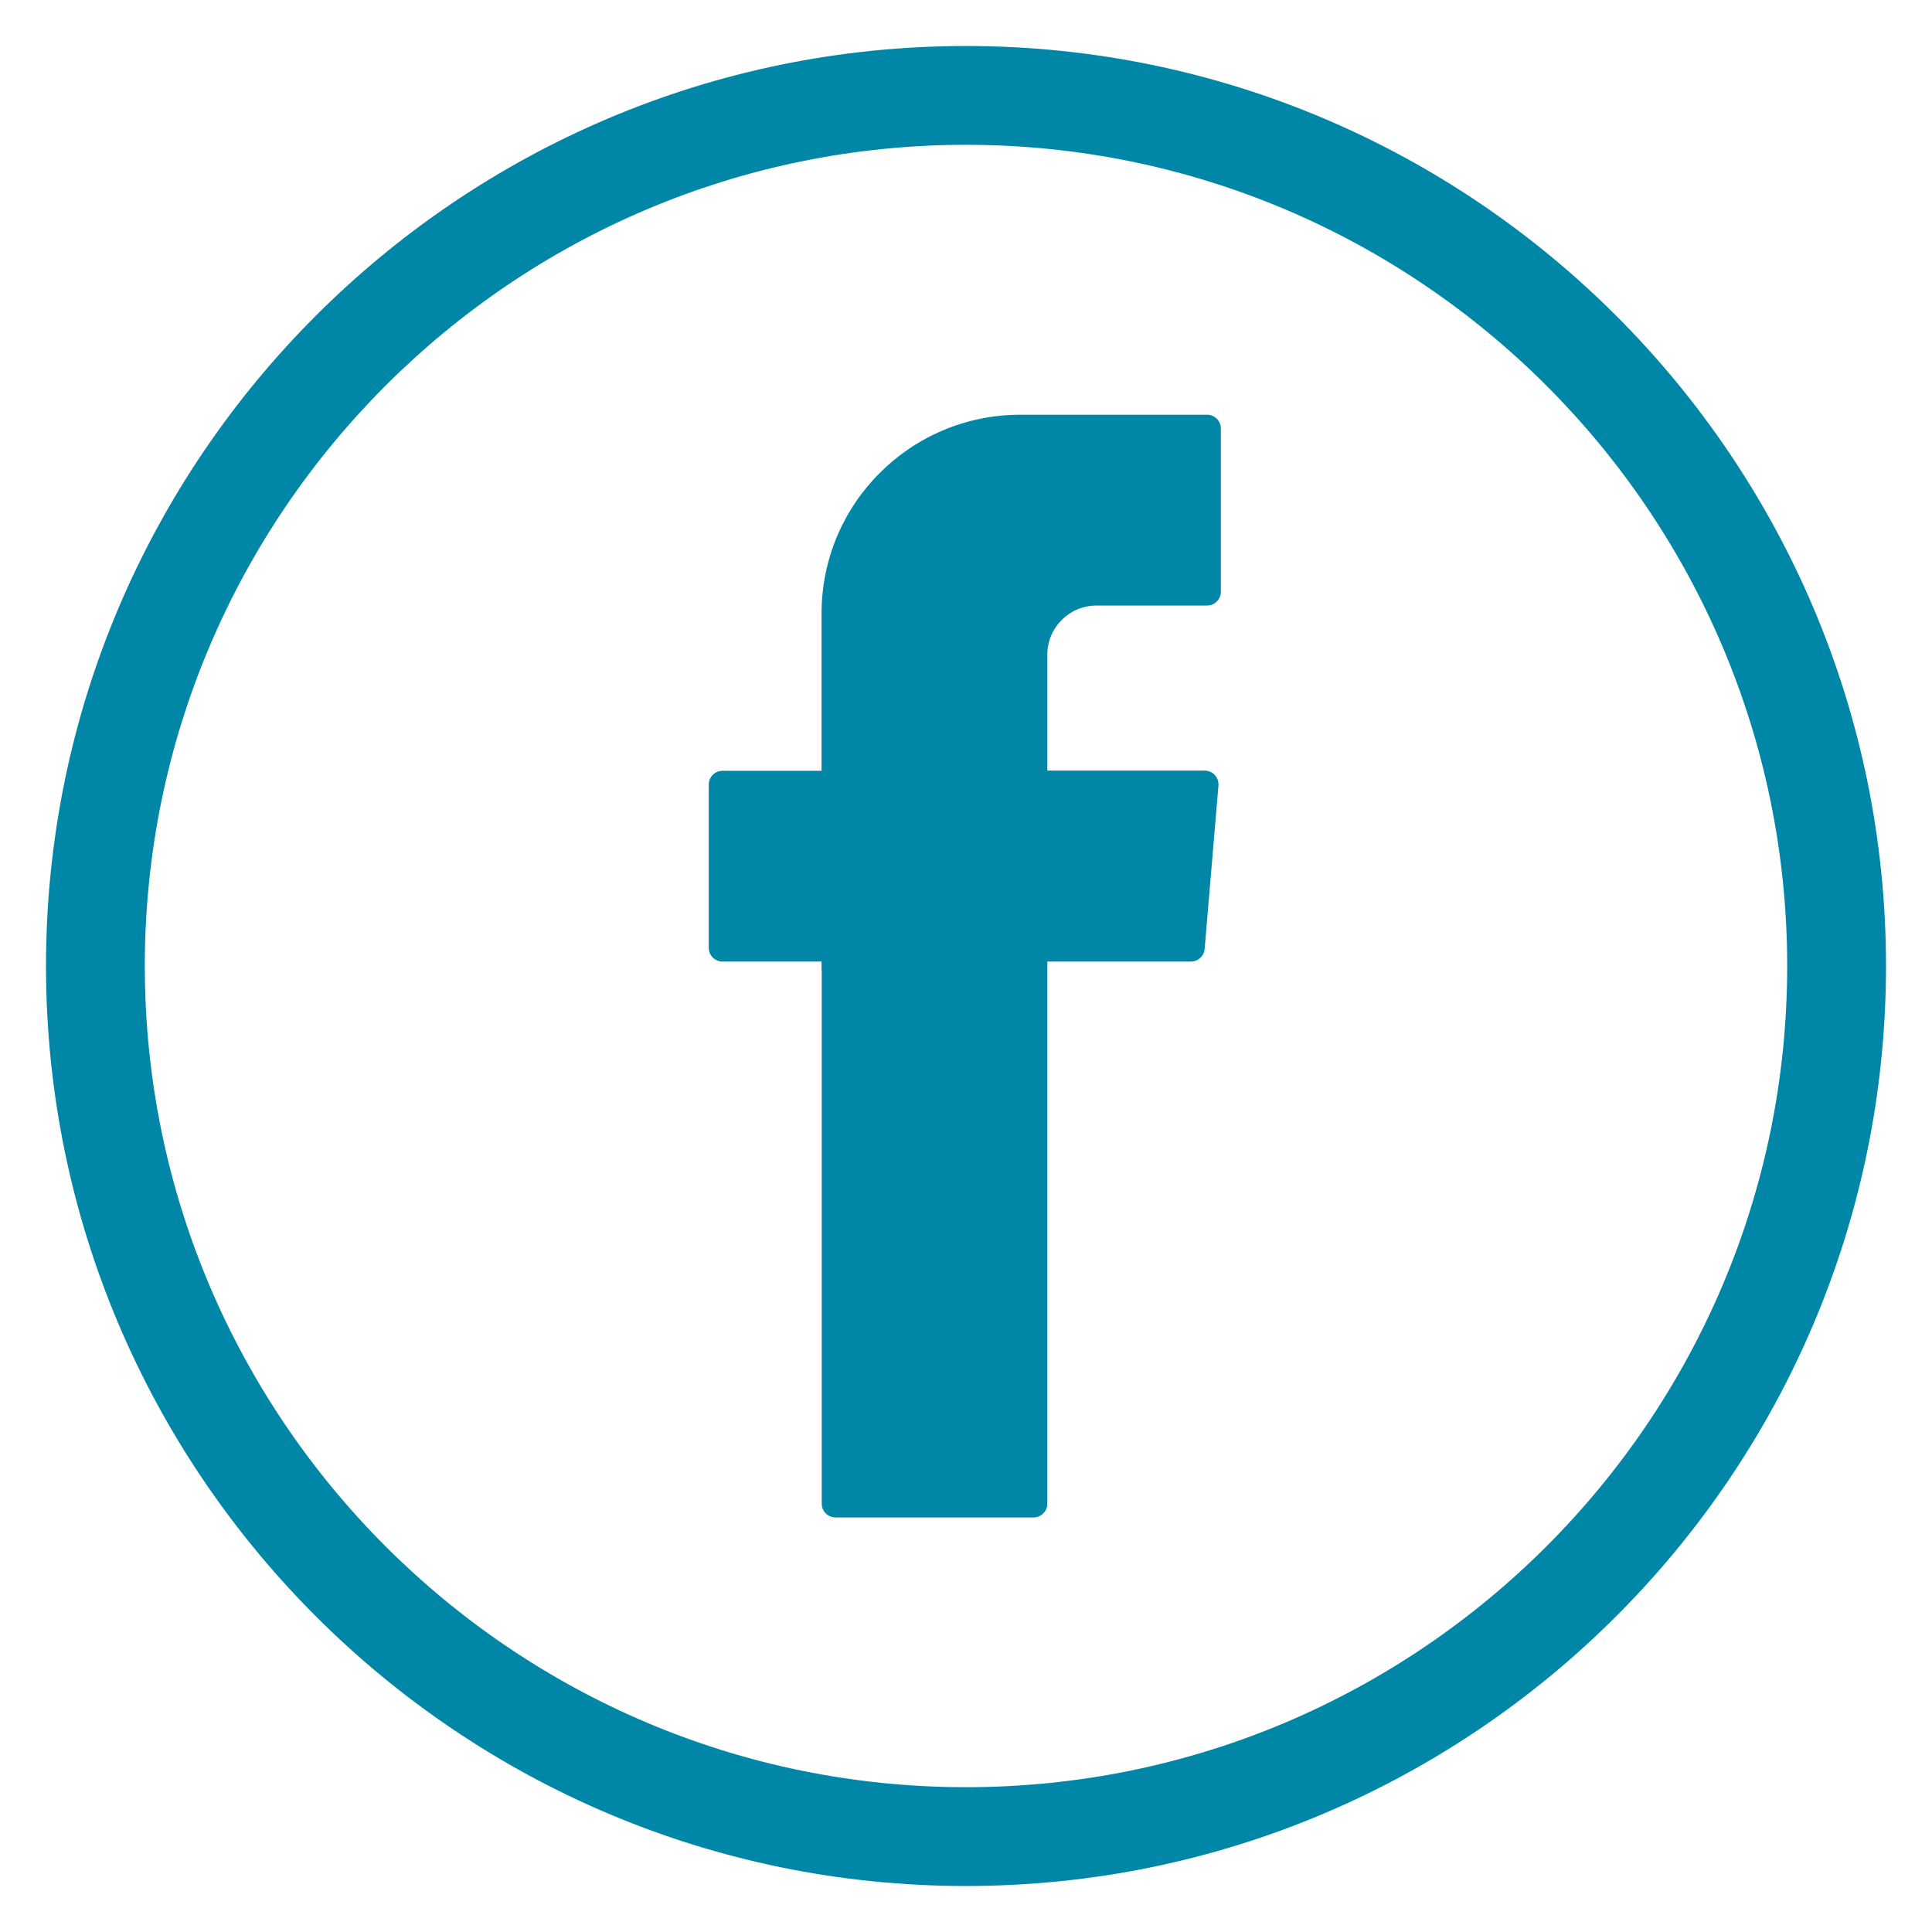
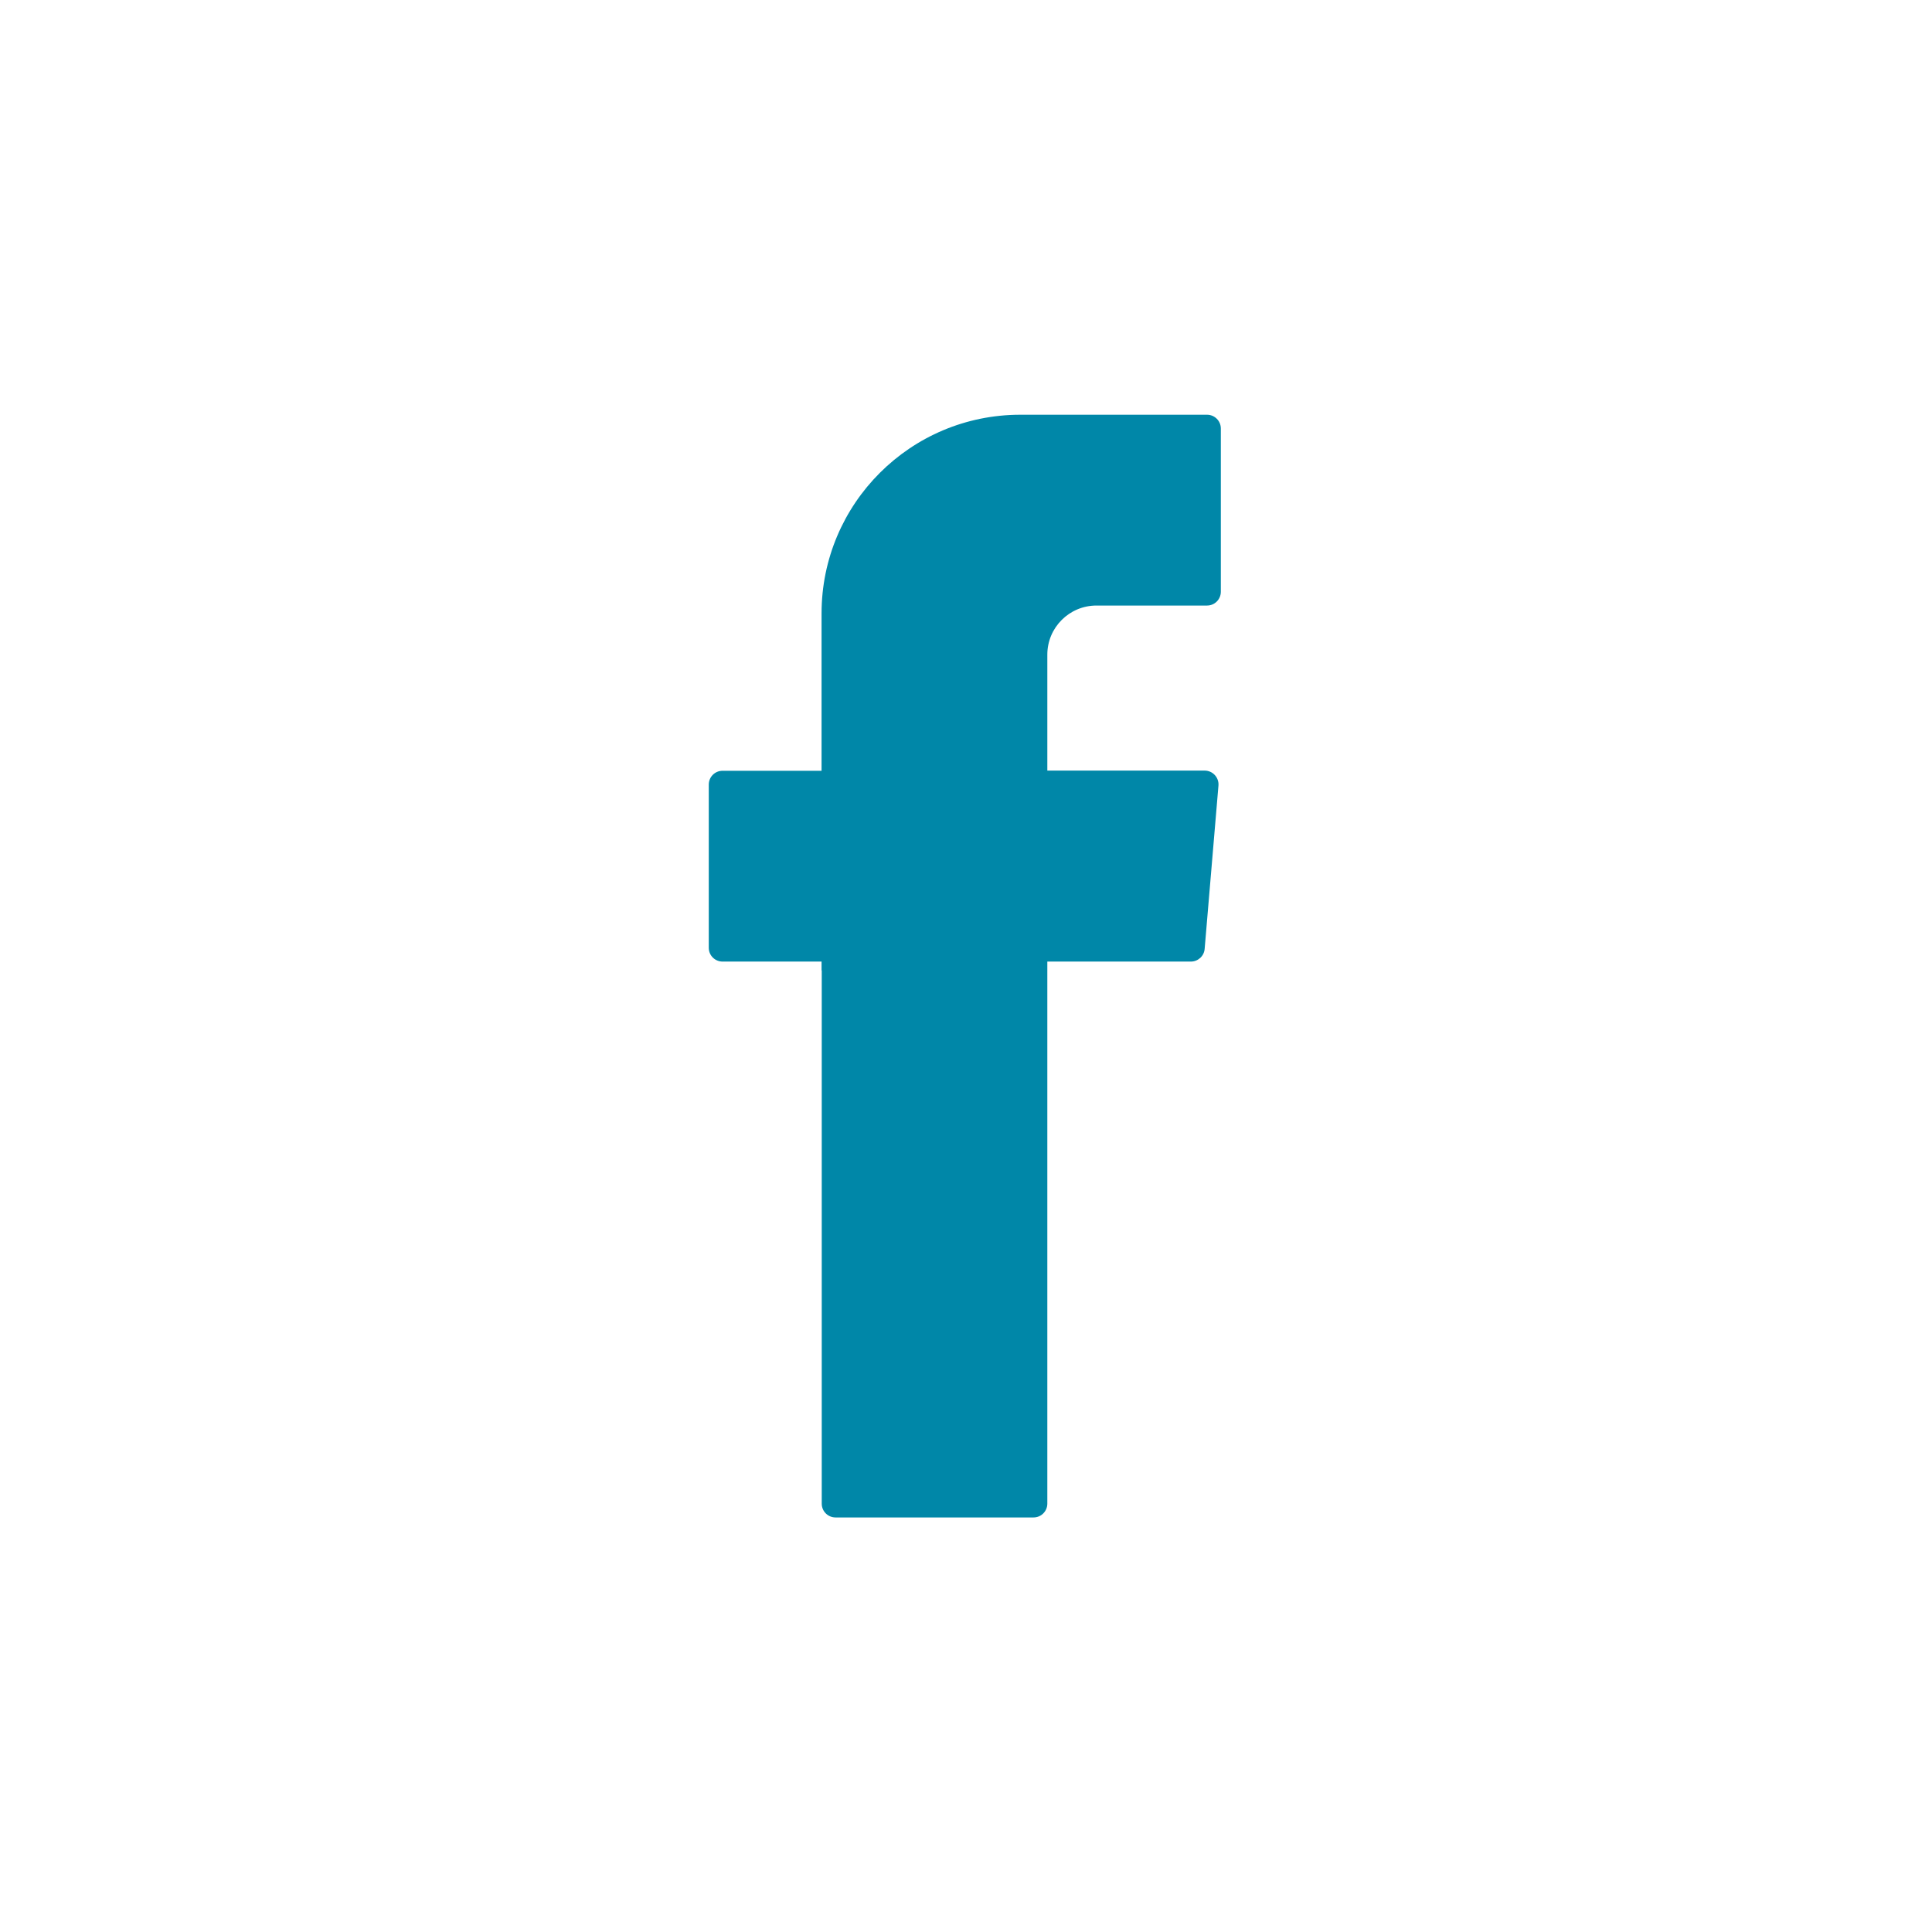
<svg xmlns="http://www.w3.org/2000/svg" version="1.1" id="Ebene_1" x="0px" y="0px" viewBox="0 0 105 105" style="enable-background:new 0 0 105 105;" xml:space="preserve">
  <style type="text/css">
	.st0{fill:rgb(0, 135, 168);}
	.st1{fill-rule:evenodd;clip-rule:evenodd;fill:rgb(0, 135, 168);}
</style>
  <g>
    <g>
-       <path class="st0" d="M52.5,102.5c-27.57,0-50-22.43-50-50c0-27.57,22.43-50,50-50c27.57,0,50,22.43,50,50    C102.5,80.07,80.07,102.5,52.5,102.5z M52.5,7.87C27.89,7.87,7.87,27.89,7.87,52.5c0,24.61,20.02,44.63,44.63,44.63    c24.61,0,44.63-20.02,44.63-44.63C97.13,27.89,77.11,7.87,52.5,7.87z" />
-     </g>
+       </g>
    <g>
      <path class="st1" d="M44.66,52.74v28.98c0,0.42,0.34,0.75,0.75,0.75h10.76c0.42,0,0.75-0.34,0.75-0.75V52.26h7.8    c0.39,0,0.72-0.3,0.75-0.69l0.75-8.87c0.04-0.44-0.31-0.82-0.75-0.82h-8.55v-6.3c0-1.48,1.2-2.67,2.67-2.67h6.01    c0.42,0,0.75-0.34,0.75-0.75v-8.87c0-0.42-0.34-0.75-0.75-0.75H55.45c-5.96,0-10.8,4.83-10.8,10.8v8.55h-5.38    c-0.42,0-0.75,0.34-0.75,0.75v8.87c0,0.42,0.34,0.75,0.75,0.75h5.38V52.74z" />
    </g>
  </g>
</svg>